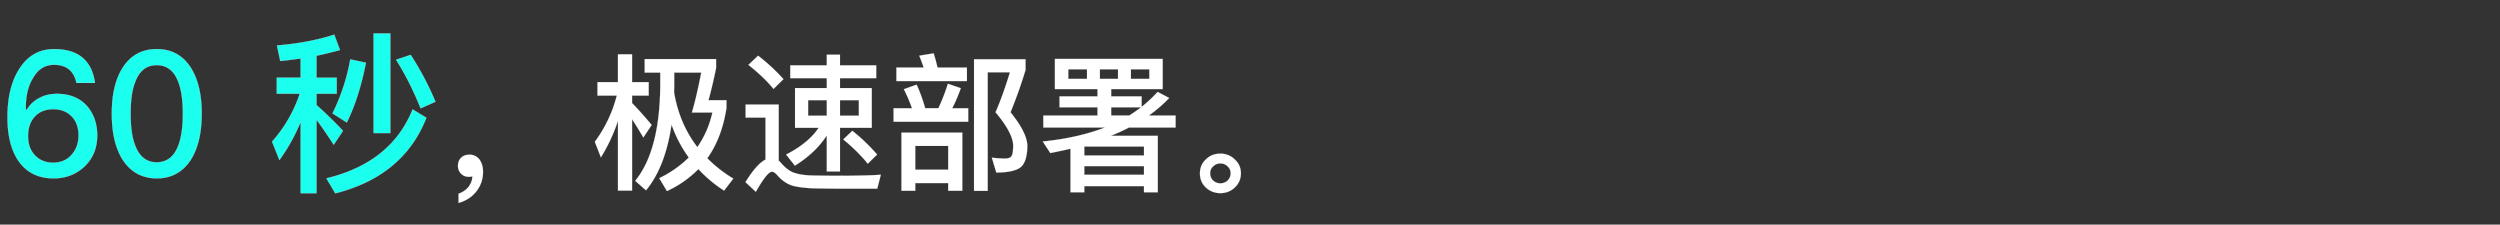
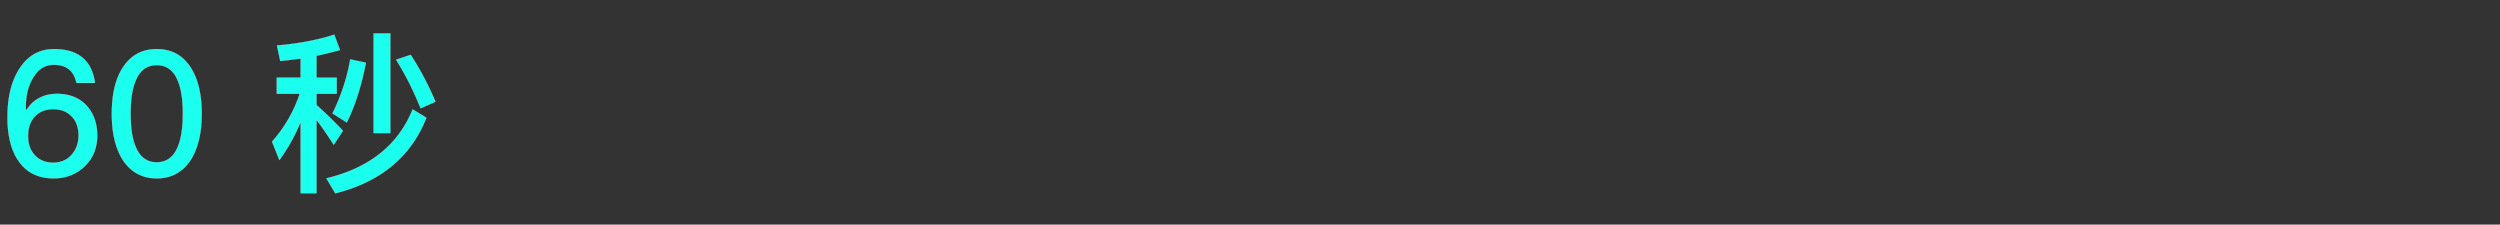
<svg xmlns="http://www.w3.org/2000/svg" width="223.289" height="20.061" viewBox="0 0 223.289 20.061">
  <rect x="0" y="0" width="223.289" height="20.061" fill="#333333" stroke="none" />
  <g fill="#1bffee" stroke="#fff">
    <path d="M4.823 4.387c-1.276 0-2.303.56-3.05 1.696C1.027 7.203.67 8.665.67 10.47c0 1.695.342 3.018 1.027 3.967.715.995 1.742 1.493 3.111 1.493 1.089 0 2.022-.373 2.77-1.089.73-.716 1.104-1.633 1.104-2.738 0-1.089-.327-1.991-.965-2.691-.653-.685-1.524-1.027-2.613-1.027-.592 0-1.105.109-1.54.342-.483.234-.872.591-1.183 1.09h-.062c-.016-.094-.016-.156-.016-.203 0-1.089.218-1.976.67-2.691.45-.763 1.057-1.136 1.835-1.136 1.12 0 1.789.529 2.022 1.618h1.65c-.28-2.022-1.51-3.018-3.656-3.018zM4.76 9.754c.685 0 1.245.218 1.65.653.404.405.606.98.606 1.696 0 .7-.218 1.276-.638 1.742-.404.452-.949.685-1.633.685-.67 0-1.214-.218-1.618-.653-.42-.436-.622-1.012-.622-1.727 0-.731.202-1.307.606-1.743.405-.435.95-.653 1.65-.653zM14.001 4.387c-1.307 0-2.318.544-3.034 1.649-.653 1.011-.98 2.38-.98 4.122 0 1.727.327 3.096.98 4.123.716 1.089 1.727 1.649 3.034 1.649 1.307 0 2.318-.56 3.034-1.649.653-1.027.98-2.411.98-4.123 0-1.726-.327-3.095-.98-4.122-.716-1.105-1.727-1.649-3.034-1.649zm0 1.431c.902 0 1.556.498 1.929 1.51.264.684.404 1.633.404 2.83 0 1.183-.14 2.132-.404 2.832-.373.995-1.027 1.509-1.929 1.509-.918 0-1.556-.514-1.93-1.51-.28-.7-.404-1.648-.404-2.83 0-1.198.125-2.147.405-2.832.373-1.011 1.011-1.509 1.929-1.509zM33.369 2.987v8.898h1.493V2.987H33.37zm-2.085 2.318a17.741 17.741 0 01-1.586 4.822l1.275.81c.747-1.494 1.307-3.283 1.711-5.337l-1.4-.295zm5.399-.405l-1.307.436c.793 1.244 1.524 2.691 2.193 4.34l1.323-.59a26.73 26.73 0 00-2.21-4.186zm.17 4.87c-1.275 3.173-3.842 5.227-7.7 6.16l.794 1.338c4.044-1.027 6.767-3.267 8.136-6.752l-1.23-.746zM24.72 6.938V8.37h2.054a12.18 12.18 0 01-2.474 4.279l.654 1.649a16.417 16.417 0 001.898-3.407v6.362h1.415v-6.549c.436.56.95 1.307 1.54 2.225l.825-1.245a36.081 36.081 0 00-2.365-2.302V8.369h1.805V6.94h-1.805v-1.96a34.62 34.62 0 002.1-.514l-.513-1.37c-1.493.483-3.204.81-5.118.965l.296 1.385c.622-.062 1.229-.14 1.82-.218v1.711h-2.132z" stroke-width=".016" />
  </g>
  <g fill="#fff" stroke="#fff">
-     <path d="M41.95 13.817c-.318 0-.57.079-.755.265-.2.185-.292.424-.292.729a.96.96 0 00.278.702.93.93 0 00.69.279c.132 0 .238-.014.318-.04 0 .318-.12.623-.332.928-.238.292-.543.49-.901.623v.822c.663-.186 1.193-.53 1.59-1.034.398-.504.597-1.087.597-1.763 0-.451-.119-.809-.331-1.1-.239-.279-.517-.411-.862-.411zM56.453 10.648c.292.438.623.981 1.007 1.63l.743-1.113a33.632 33.632 0 00-1.75-1.962V8.54h1.485V7.334h-1.485V4.855h-1.26v2.479h-1.829V8.54h1.723a11.744 11.744 0 01-1.961 4.123l.543 1.392a15.366 15.366 0 001.525-3.261v6.23h1.259v-6.376zm2.519-4.162v1.14c-.027 3.897-.782 6.747-2.24 8.524l.967.848c1.153-1.392 1.909-3.354 2.28-5.873a11.53 11.53 0 001.538 2.943 9.548 9.548 0 01-2.638 1.843l.69 1.153a9.54 9.54 0 002.81-1.962 11.68 11.68 0 002.293 1.923l.822-1.074a11.824 11.824 0 01-2.32-1.816c.862-1.207 1.432-2.705 1.71-4.481V8.95H63.28c.225-.808.45-1.763.676-2.863v-.809H57.58v1.207h1.392zm3.314 6.654c-1.074-1.392-1.763-3.022-2.081-4.891 0-.2.013-.411.013-.623v-1.14h2.413c-.305 1.564-.584 2.744-.836 3.566h1.83a8.622 8.622 0 01-1.34 3.088zM70.584 5.836v1.14h3.262v.888h-2.837v3.553h2.107c-.61.915-1.577 1.71-2.903 2.386l.782.994c1.233-.768 2.188-1.67 2.85-2.704v3.221h1.18v-3.897h2.837V7.864h-2.837v-.888h3.235v-1.14h-3.235v-.954h-1.18v.954h-3.26zm6.125 4.494h-1.684V8.951h1.684v1.379zm-2.863 0h-1.67V8.951h1.67v1.379zm2.28 1.352l-.809.77c.928.768 1.657 1.497 2.187 2.173l.836-.822a16.24 16.24 0 00-2.214-2.12zm-8.418-6.708l-.862.822c.968.77 1.71 1.485 2.24 2.148l.889-.875a16.86 16.86 0 00-2.267-2.095zm7.61 11.878h3.035l.318-1.246c-.371.027-.888.053-1.551.066-.663.014-1.326.027-1.975.027-1.034 0-1.936-.013-2.678-.027-.782-.026-1.366-.145-1.763-.331-.332-.172-.65-.437-.955-.795a1.406 1.406 0 00-.199-.2v-5.01h-2.956v1.166h1.777v3.752c-.53.265-1.127.941-1.79 2.015l.928.862c.676-1.193 1.153-1.79 1.432-1.79.159 0 .318.106.503.331.398.451.862.77 1.392.928.544.133 1.246.212 2.108.226.849.013 1.644.026 2.373.026zM81.866 7.56l-1.14.41c.278.53.517 1.1.729 1.697H79.81v1.207h6.668V9.667h-1.432c.279-.53.53-1.127.77-1.79l-1.154-.397c-.239.769-.53 1.498-.848 2.187h-1.18c-.239-.822-.49-1.524-.77-2.108zm5.13-2.267V17.05h1.22V6.46h1.988c-.424 1.379-.848 2.572-1.286 3.566 1.034 1.233 1.565 2.227 1.578 2.983-.013.464-.053.769-.133.901-.08.16-.278.239-.57.252-.331 0-.729-.026-1.206-.08l.398 1.326c1.113 0 1.869-.185 2.24-.53.345-.345.53-.968.53-1.87-.013-.768-.517-1.762-1.498-2.982a43.016 43.016 0 001.34-3.778v-.954h-4.6zm-6.933.742V7.24h6.297V6.035h-2.625a17.228 17.228 0 00-.345-1.273l-1.286.212c.133.319.266.676.398 1.06h-2.44zm5.886 5.806h-5.435v5.197h1.233v-.69h2.942v.69h1.26V11.84zm-4.202 3.314v-2.12h2.942v2.12h-2.942zM94.221 5.266v2.691h3.805v.65h-3.394v.98h3.394v.73h-4.839v1.074h5.501c-1.59.61-3.446 1.034-5.554 1.246l.676 1.034c.61-.12 1.22-.252 1.803-.385v3.884h1.233v-.543h5.329v.543h1.233v-5.037h-4.19a20.4 20.4 0 001.618-.742h4.163v-1.074h-2.387a12.952 12.952 0 001.817-1.565l-1.034-.543c-.425.464-.902.915-1.432 1.339v-.941h-2.718v-.65h4.6V5.266h-9.624zm6.642 5.05h-1.618v-.728h2.665c-.332.252-.676.49-1.047.729zm1.79-3.274h-1.645v-.848h1.644v.848zm-2.798 0h-1.617v-.848h1.617v.848zm-2.77 0h-1.67v-.848h1.67v.848zm-.24 7.795h5.33v.77h-5.33v-.77zm5.33-.954h-5.33v-.796h5.33v.796zM109.002 13.724c-.504 0-.941.159-1.286.503-.371.332-.543.756-.543 1.26s.172.928.543 1.272c.345.319.782.491 1.286.491s.928-.172 1.286-.504c.358-.344.543-.769.543-1.26 0-.503-.185-.914-.543-1.245a1.781 1.781 0 00-1.286-.517zm0 .875a.89.89 0 01.65.265.82.82 0 01.265.623c0 .238-.093.45-.265.636a.997.997 0 01-.65.252.971.971 0 01-.65-.252.862.862 0 01-.265-.636c0-.252.08-.464.266-.623a.87.87 0 01.65-.265z" stroke-width=".013" />
-   </g>
+     </g>
</svg>